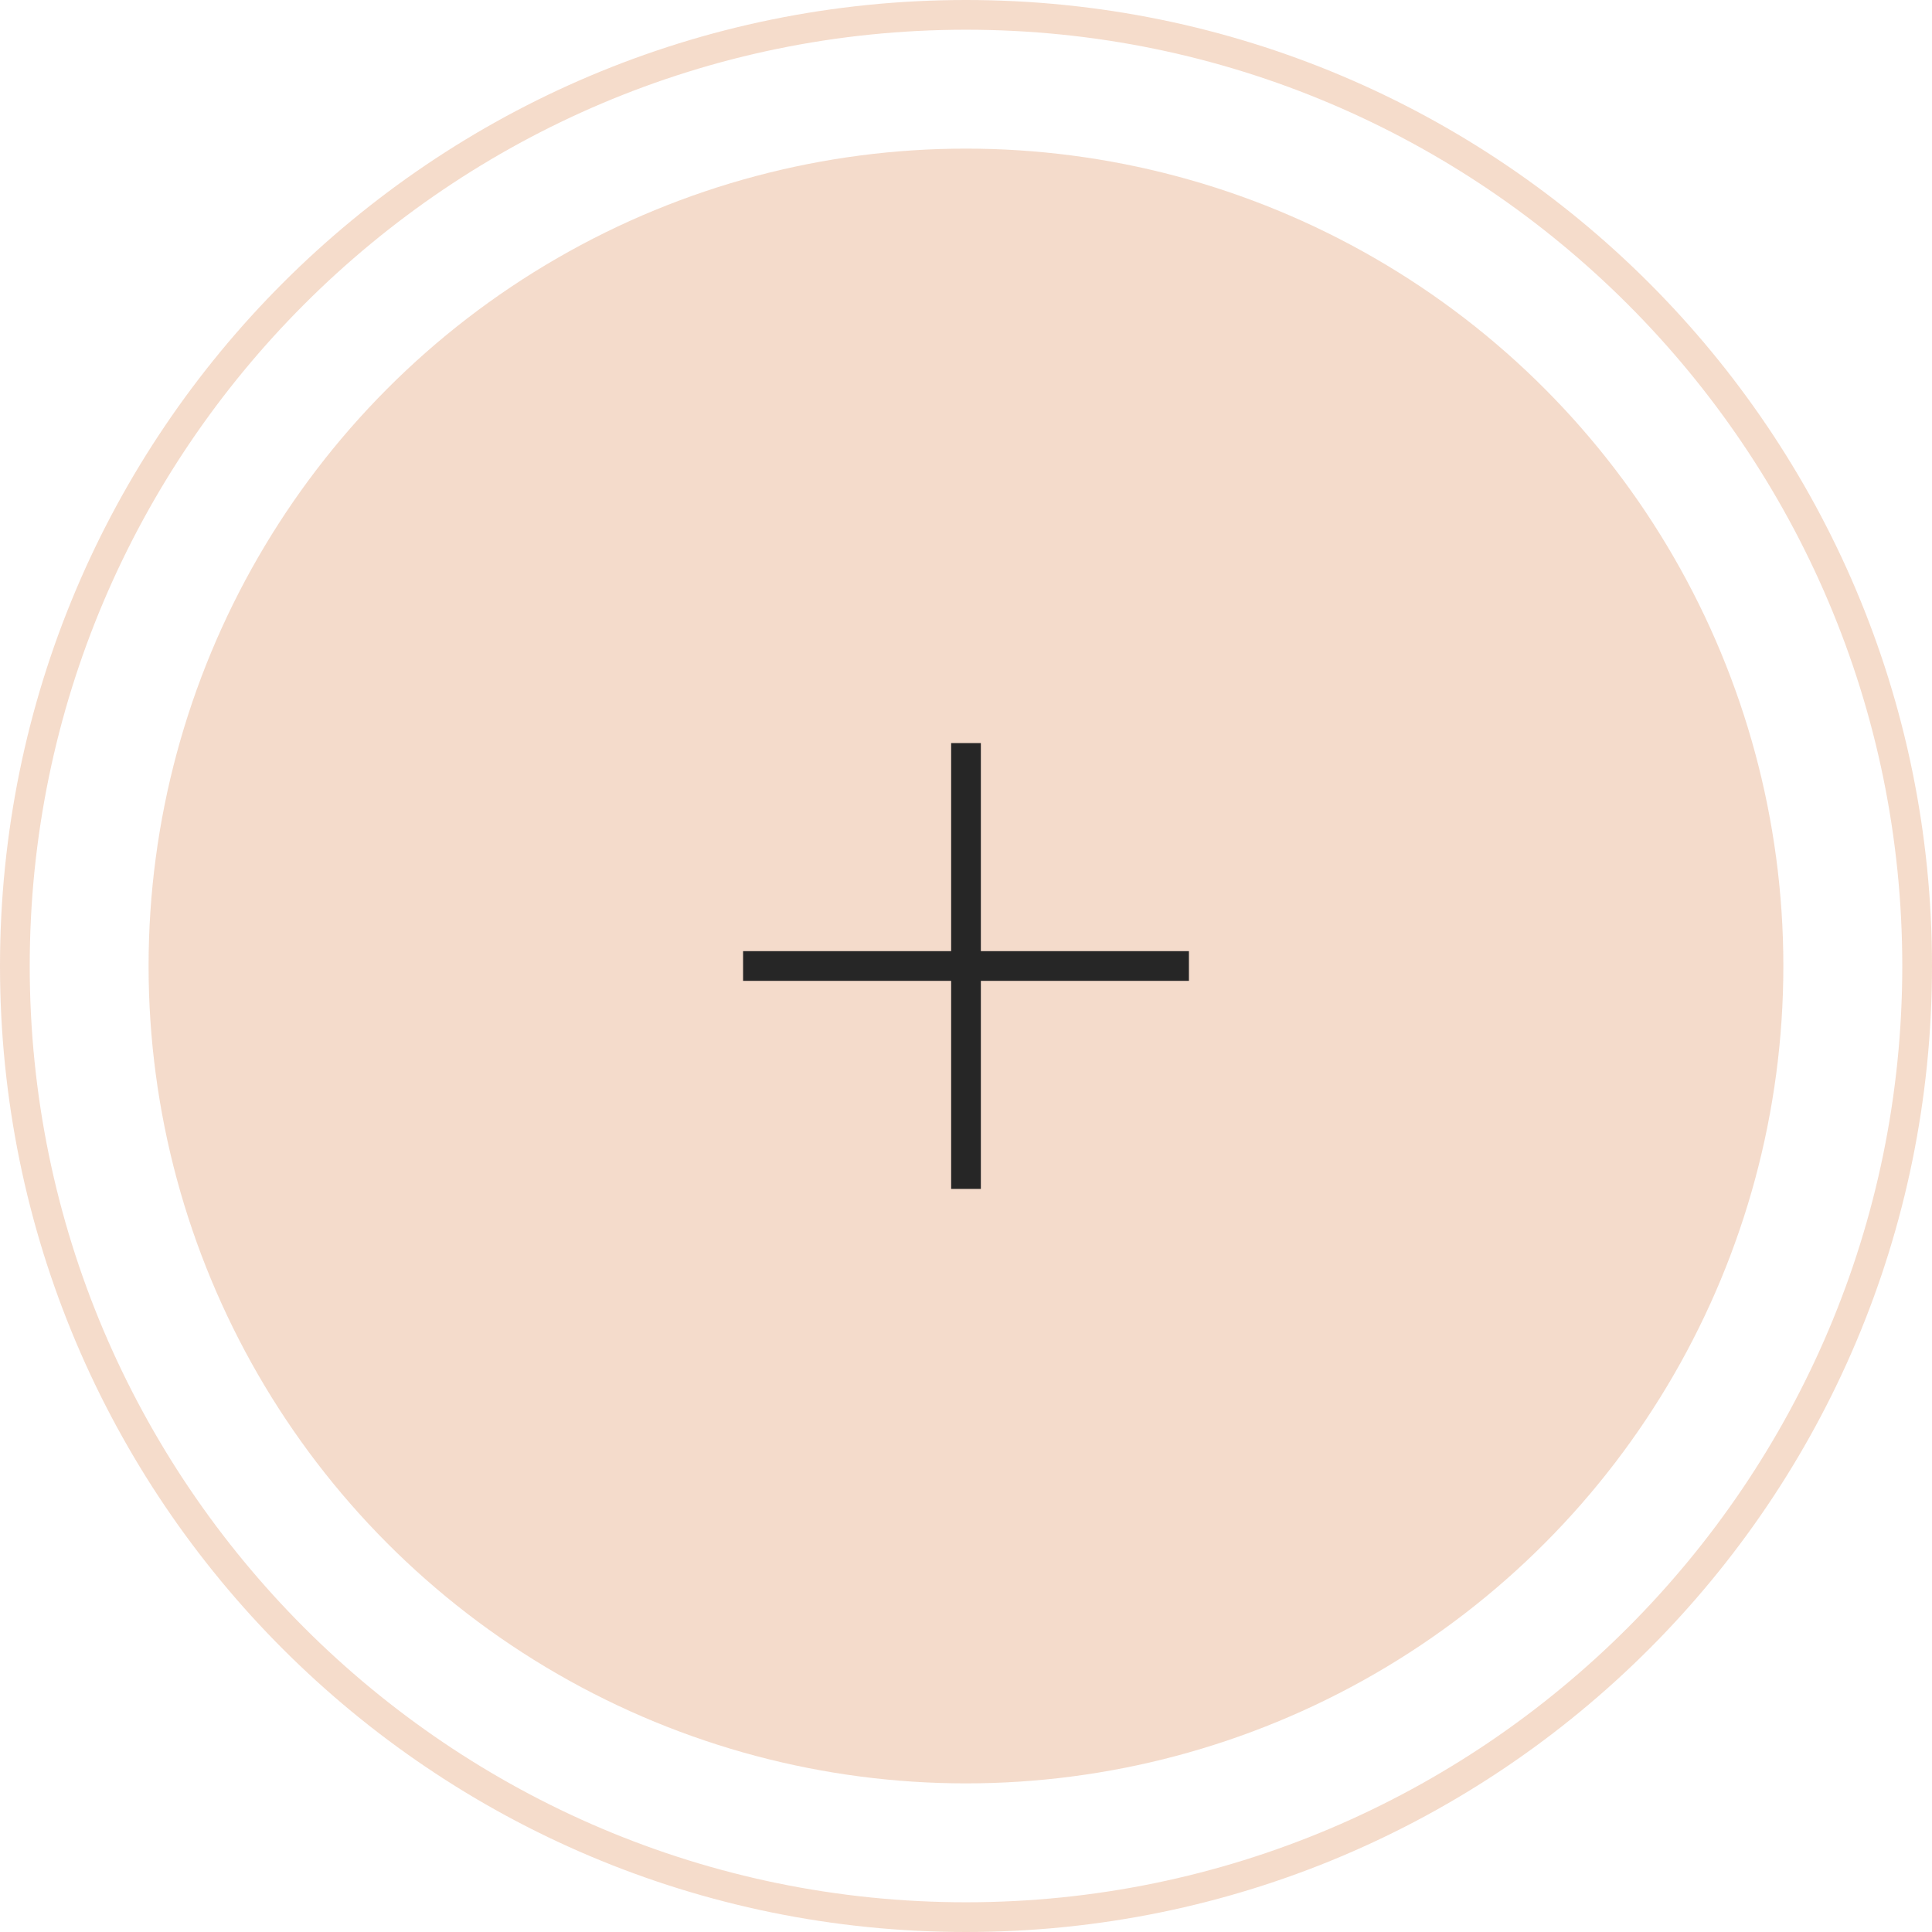
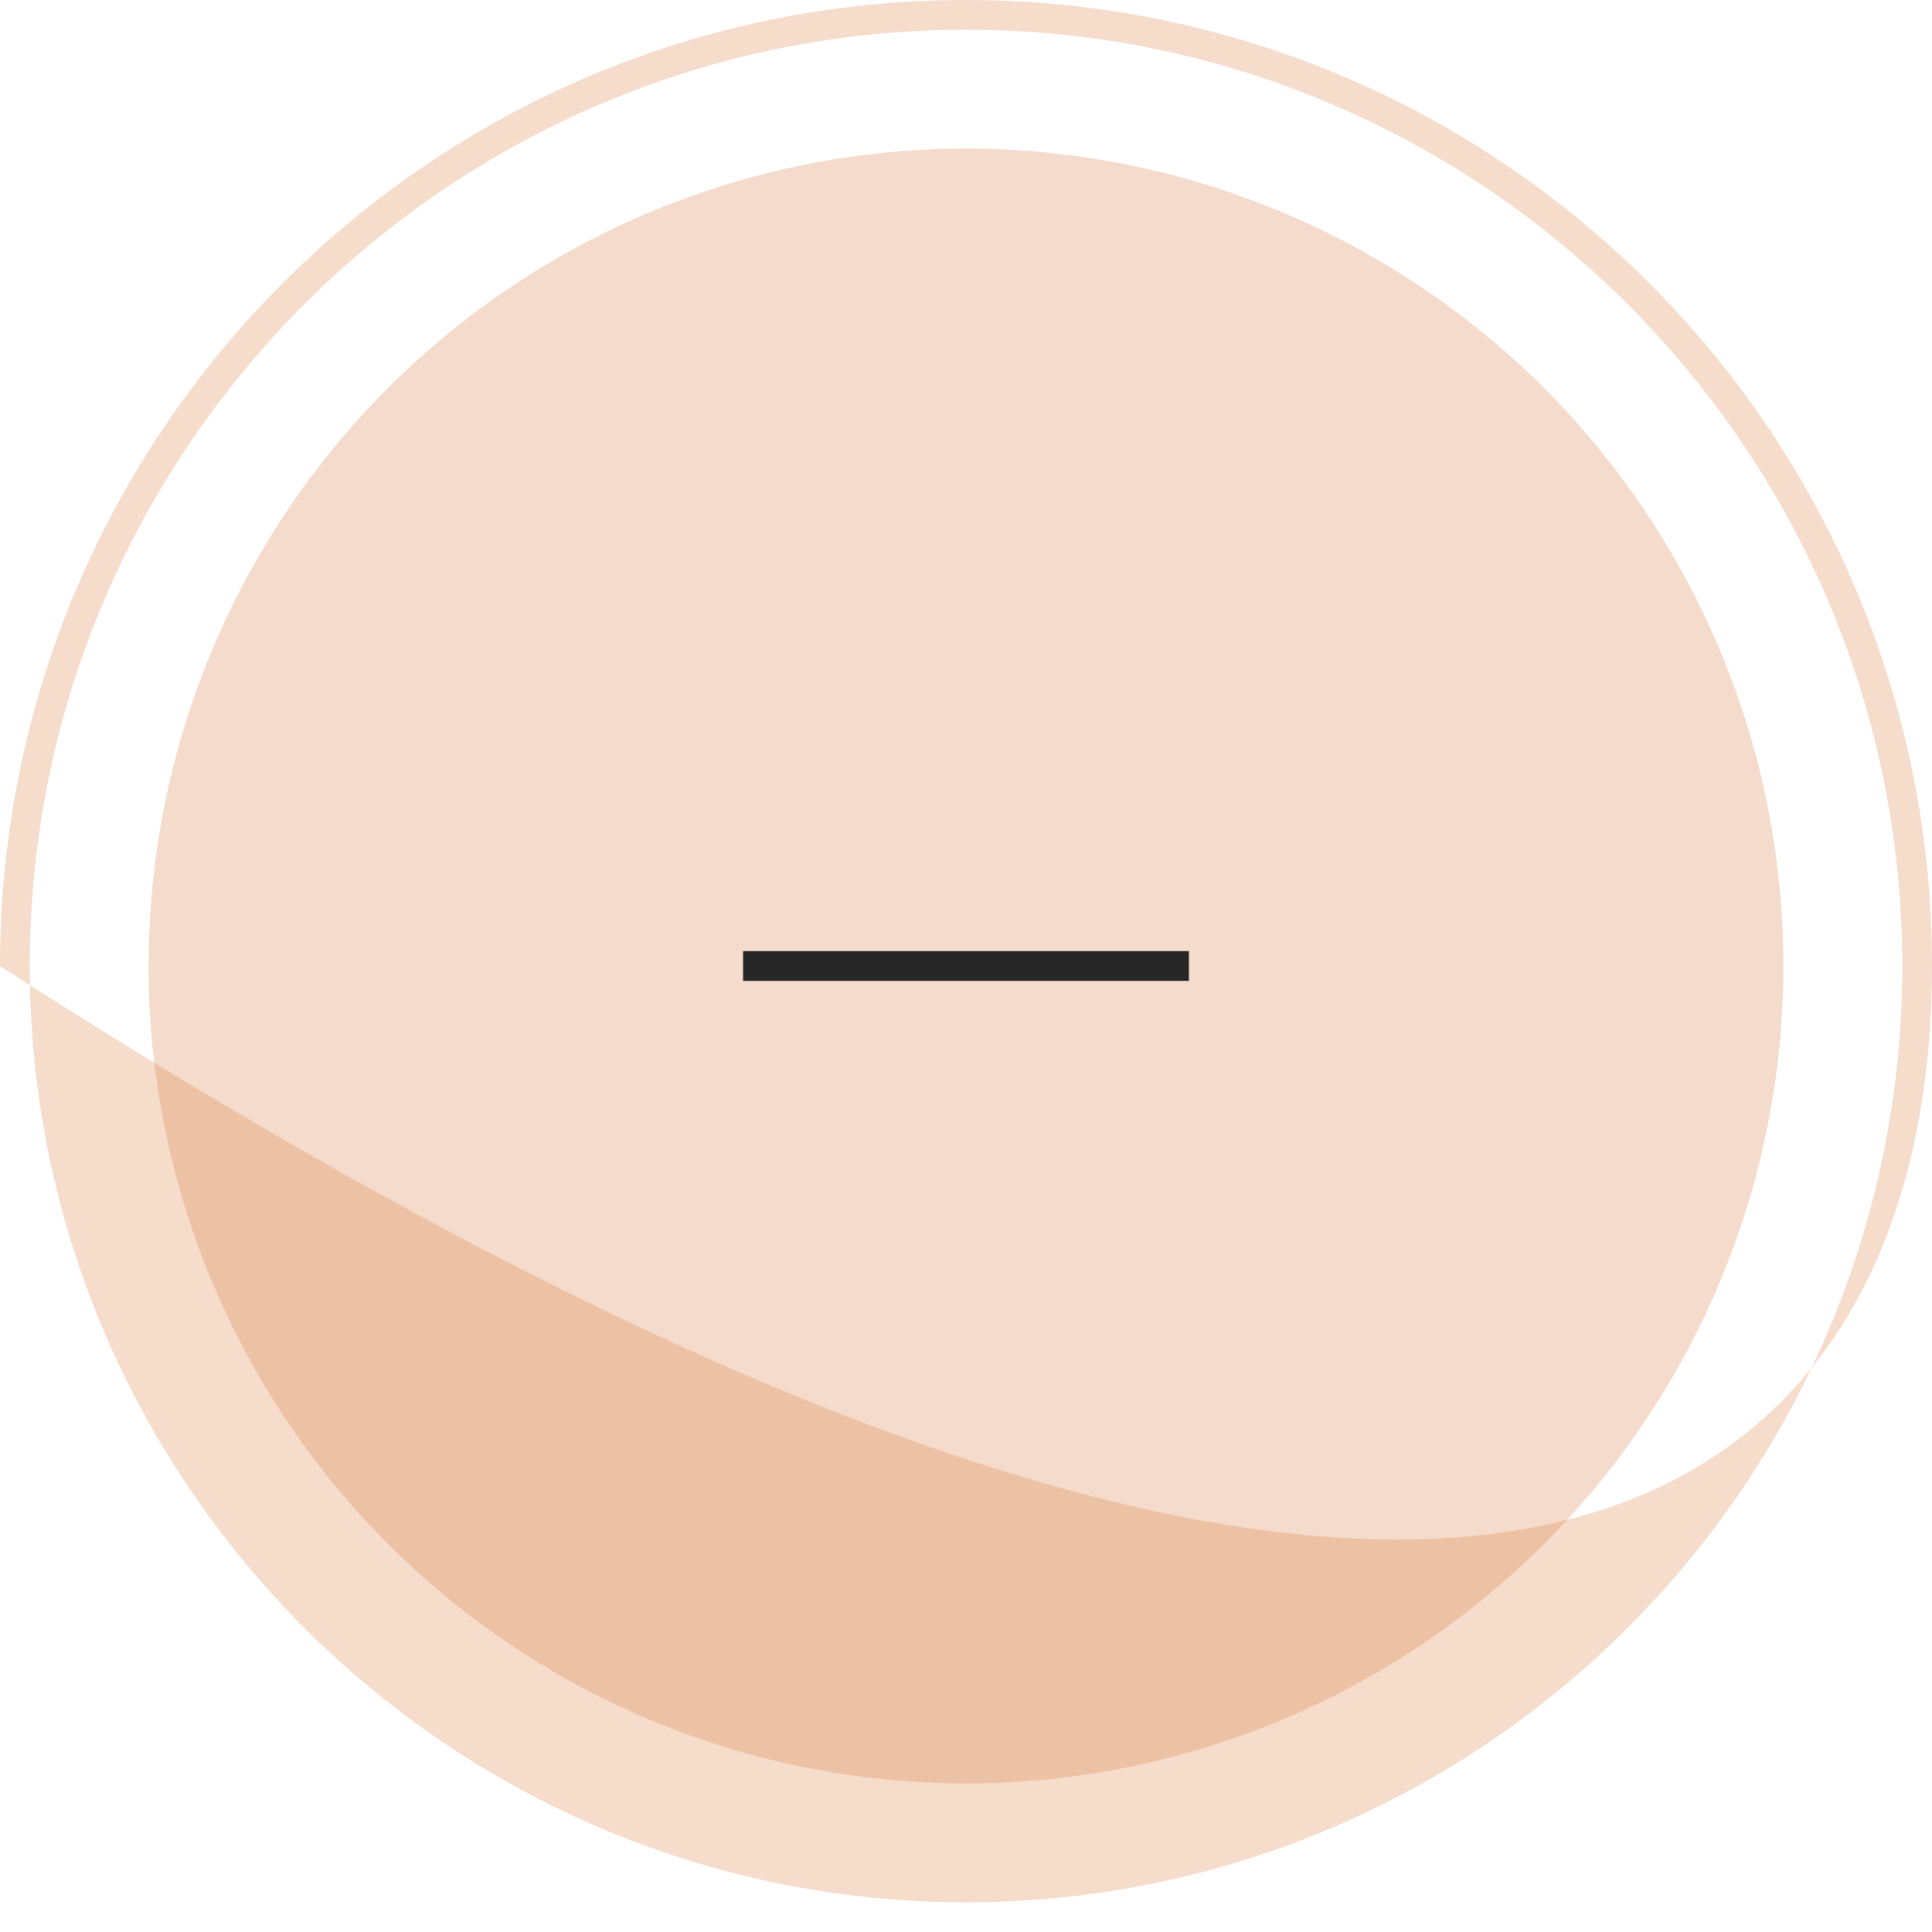
<svg xmlns="http://www.w3.org/2000/svg" version="1.1" id="Layer_1" x="0px" y="0px" width="65px" height="65px" viewBox="0 0 65 65" enable-background="new 0 0 65 65" xml:space="preserve">
  <g>
    <g>
      <circle opacity="0.25" fill="#D77230" cx="32.499" cy="32.5" r="27.5" />
      <g opacity="0.25">
-         <path fill="#D77230" d="M32.499,1C49.869,1,64,15.131,64,32.5S49.869,64,32.499,64C15.13,64,1,49.869,1,32.5S15.13,1,32.499,1      M32.499,0C14.549,0,0,14.551,0,32.5S14.549,65,32.499,65C50.45,65,65,50.449,65,32.5S50.45,0,32.499,0L32.499,0z" />
+         <path fill="#D77230" d="M32.499,1C49.869,1,64,15.131,64,32.5S49.869,64,32.499,64C15.13,64,1,49.869,1,32.5S15.13,1,32.499,1      M32.499,0C14.549,0,0,14.551,0,32.5C50.45,65,65,50.449,65,32.5S50.45,0,32.499,0L32.499,0z" />
      </g>
    </g>
-     <line fill="none" stroke="#262626" stroke-miterlimit="10" x1="32.5" y1="25" x2="32.5" y2="40" />
    <line fill="none" stroke="#262626" stroke-miterlimit="10" x1="25" y1="32.5" x2="40" y2="32.5" />
  </g>
</svg>